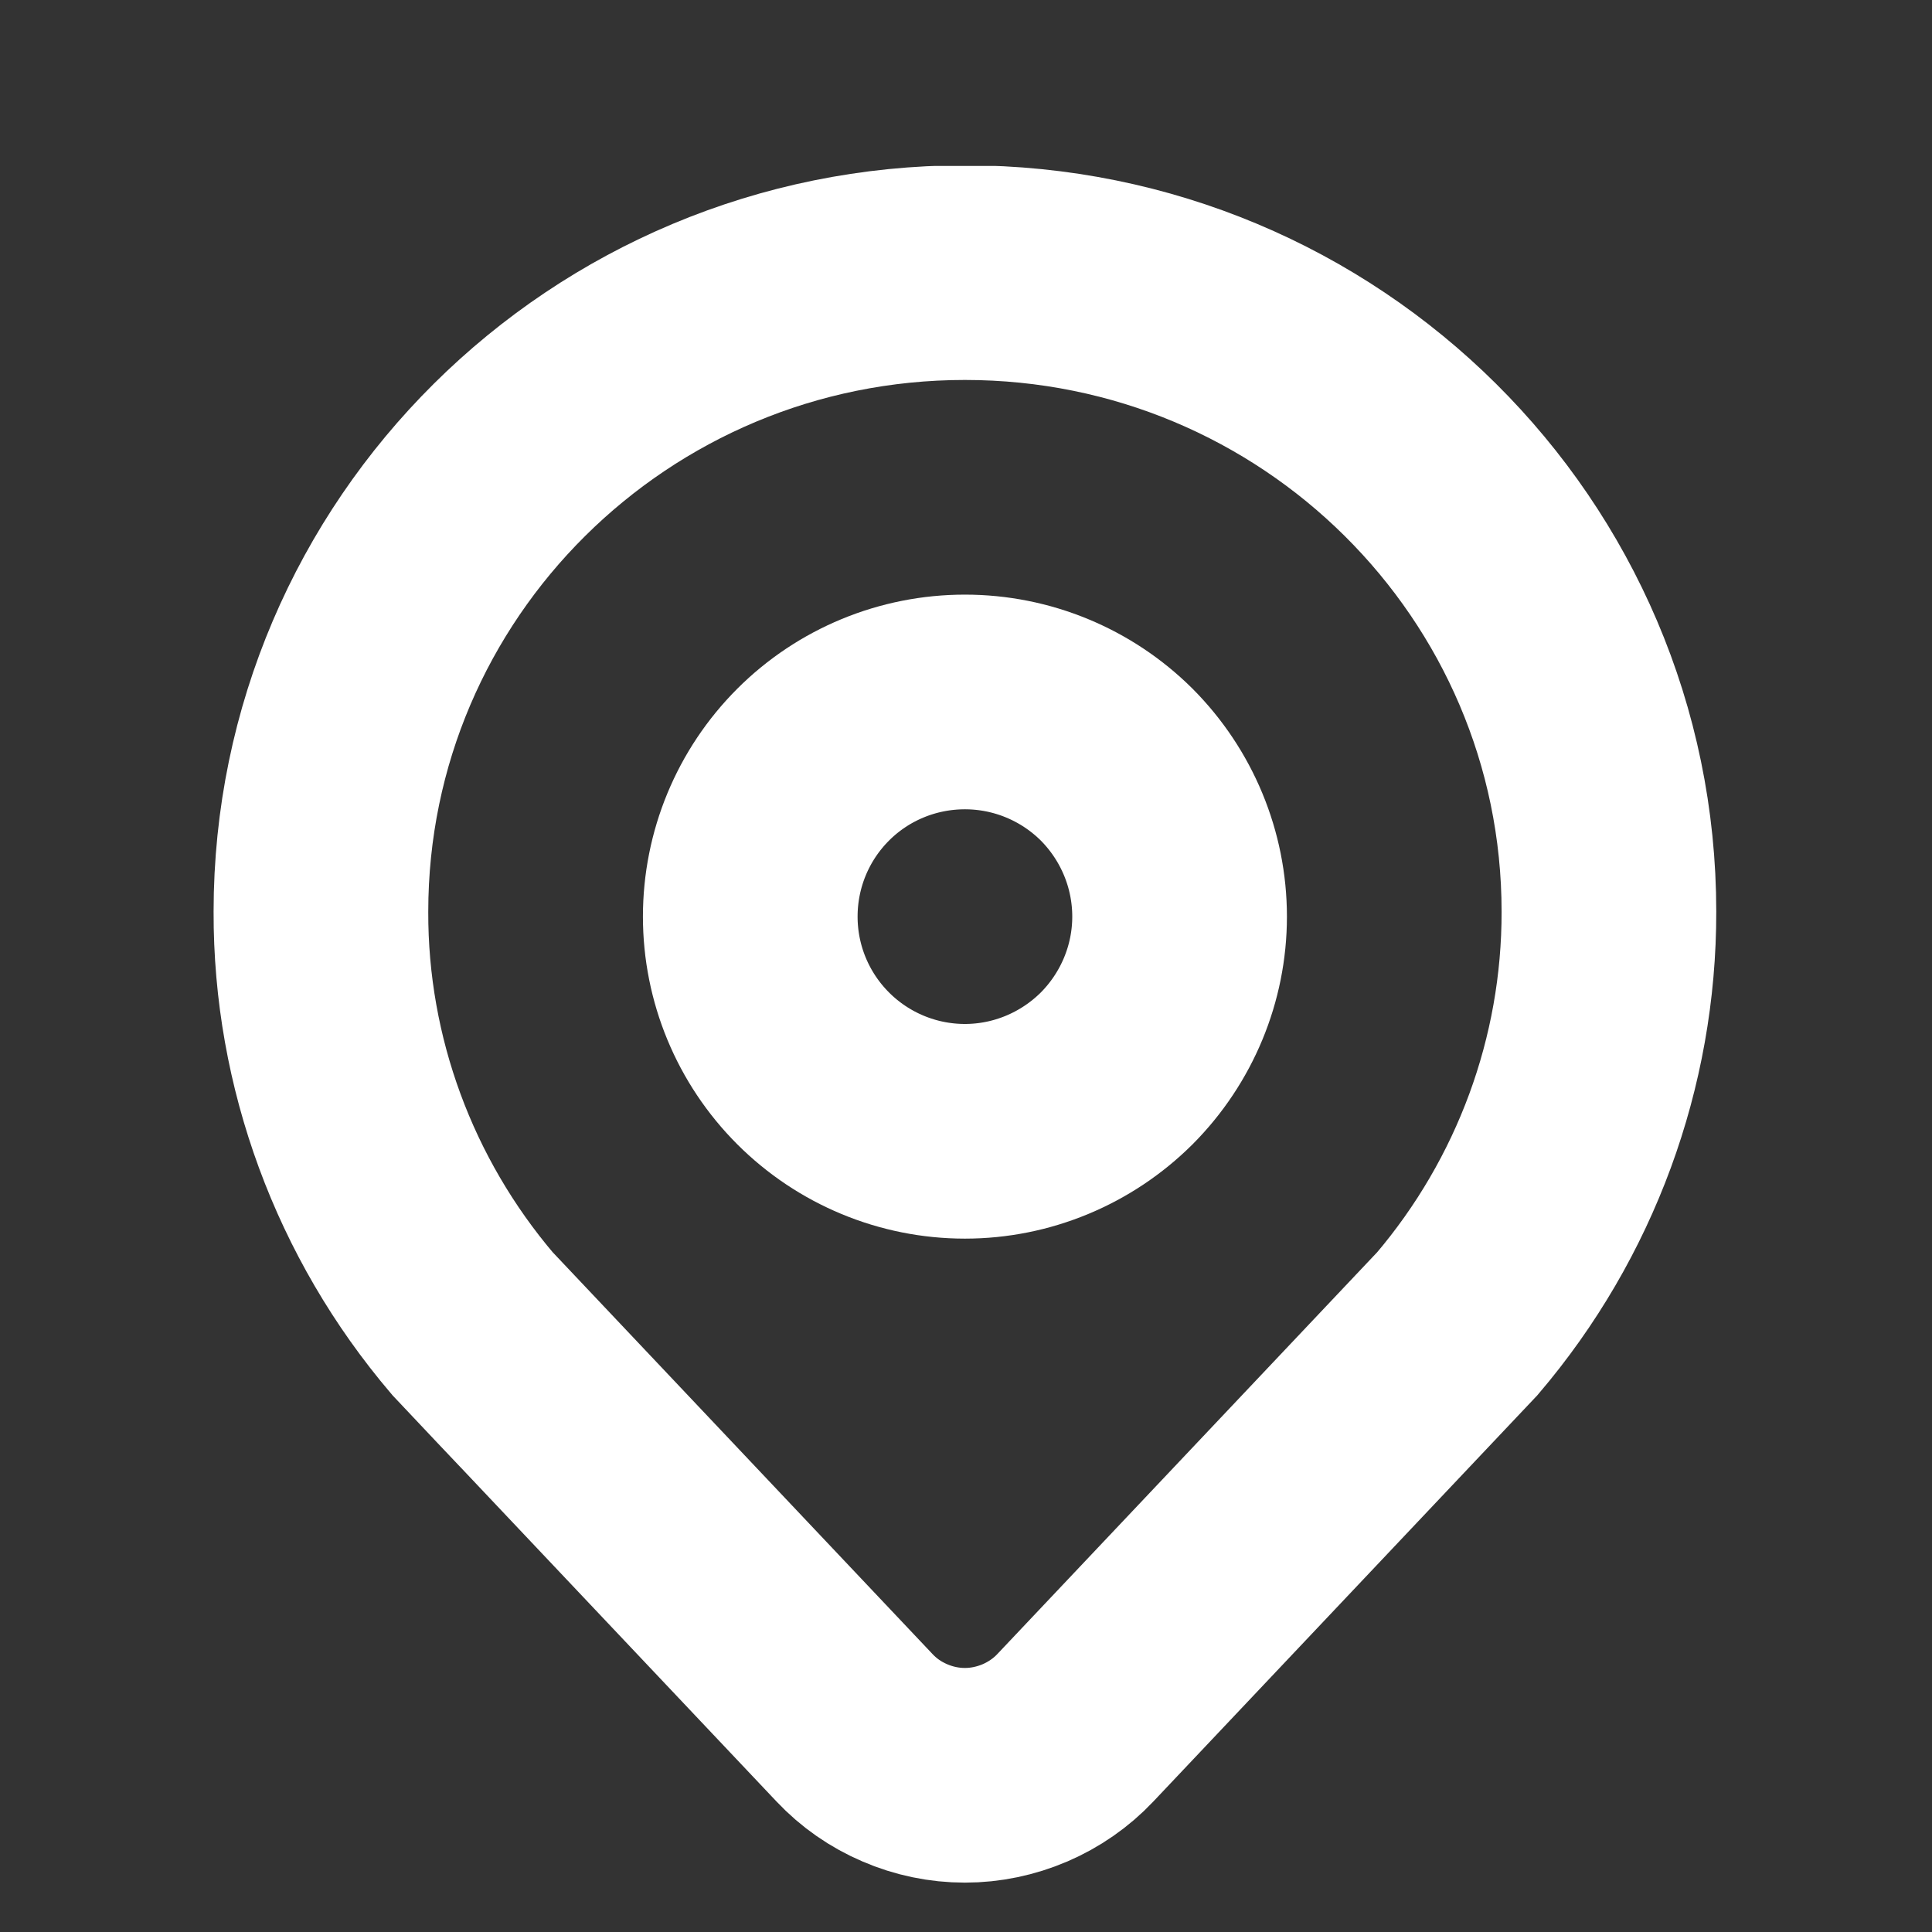
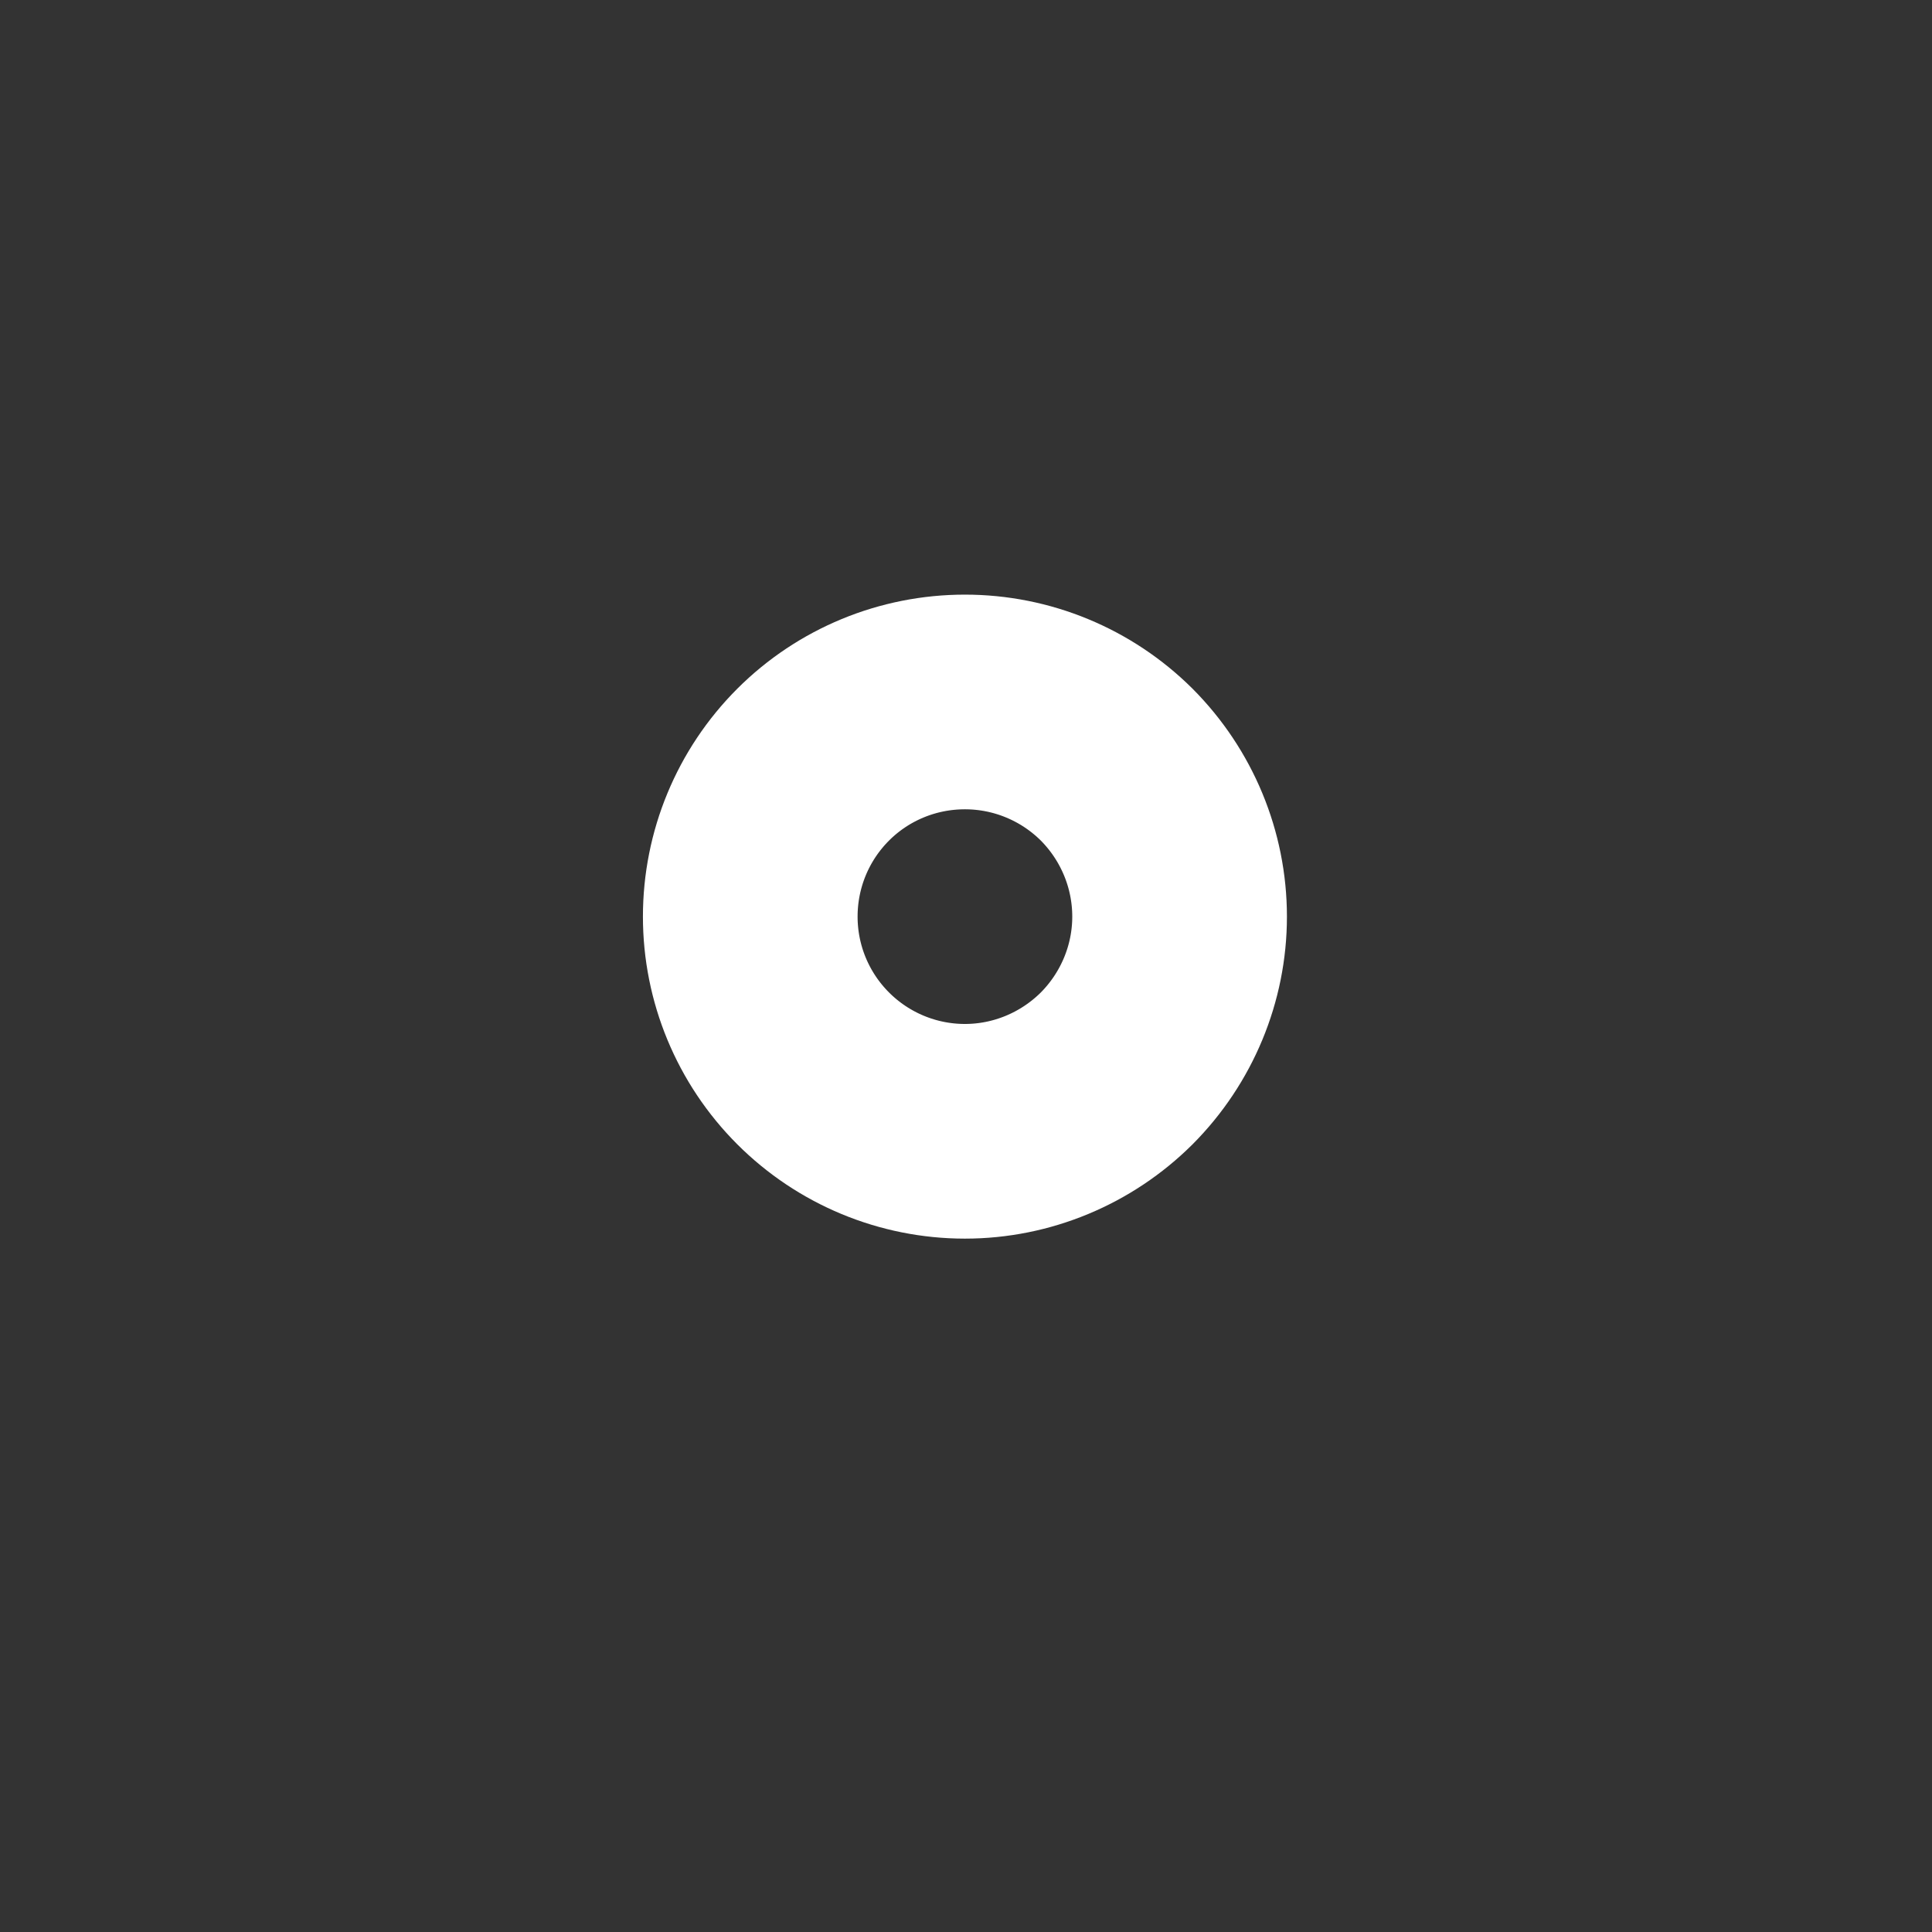
<svg xmlns="http://www.w3.org/2000/svg" width="9" height="9" viewBox="0 0 9 9" fill="none">
  <rect x="0" y="0" width="9" height="9" fill="#333333" stroke="none" />
  <g clip-path="url(#clip0_1304_2535)">
-     <path d="M2.201 6.166C2.896 6.901 3.981 8.049 3.981 8.049C4.047 8.119 4.126 8.174 4.215 8.212C4.303 8.25 4.398 8.27 4.495 8.27C4.591 8.27 4.686 8.25 4.775 8.212C4.863 8.174 4.943 8.119 5.009 8.049L6.789 6.166C7.246 5.629 7.496 4.949 7.495 4.247C7.495 2.603 6.152 1.27 4.495 1.27C2.838 1.27 1.495 2.603 1.495 4.247C1.493 4.949 1.744 5.629 2.201 6.166ZM2.201 6.166C2.321 6.294 2.51 6.493 2.51 6.493" stroke="white" />
    <path d="M4.495 3.27C4.229 3.27 3.975 3.375 3.788 3.562C3.6 3.75 3.495 4.004 3.495 4.27C3.495 4.535 3.6 4.789 3.788 4.977C3.975 5.164 4.229 5.27 4.495 5.27C4.76 5.27 5.014 5.164 5.202 4.977C5.389 4.789 5.495 4.535 5.495 4.27C5.495 4.004 5.389 3.75 5.202 3.562C5.014 3.375 4.76 3.27 4.495 3.27Z" stroke="white" />
  </g>
  <defs>
    <clipPath id="clip0_1304_2535">
      <rect width="8" height="8" fill="white" transform="translate(0.494 0.773)" />
    </clipPath>
  </defs>
</svg>